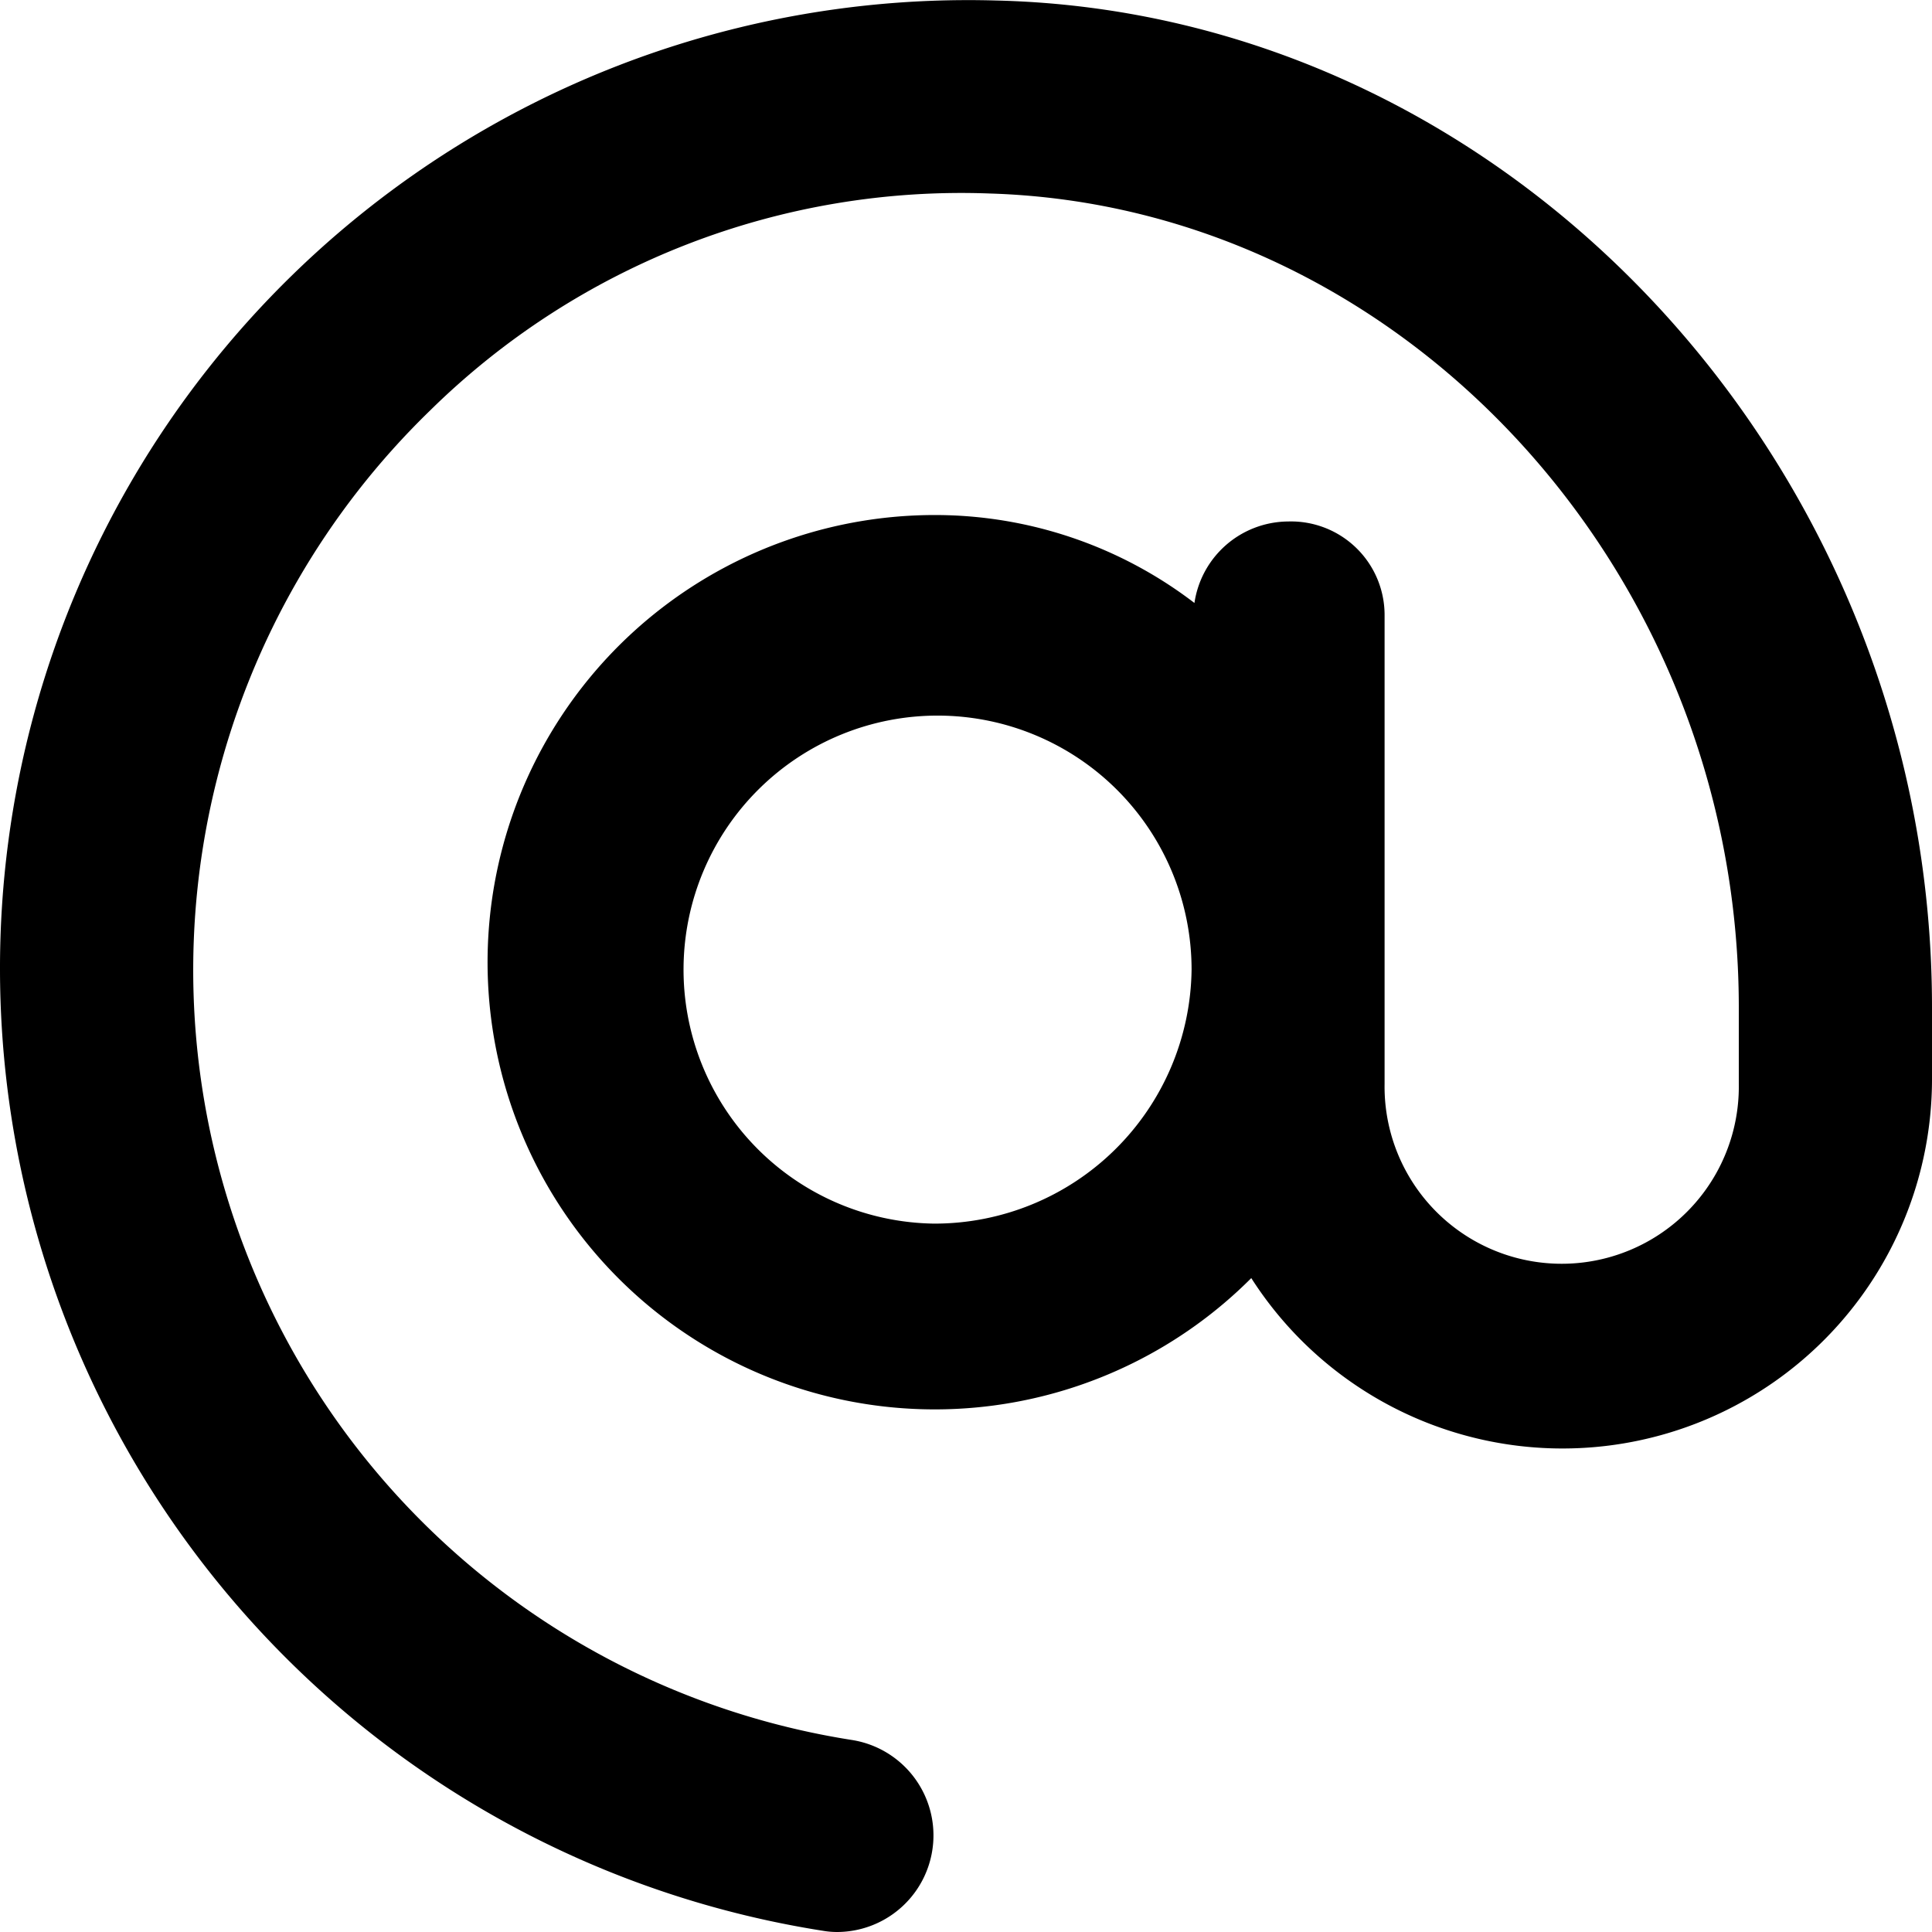
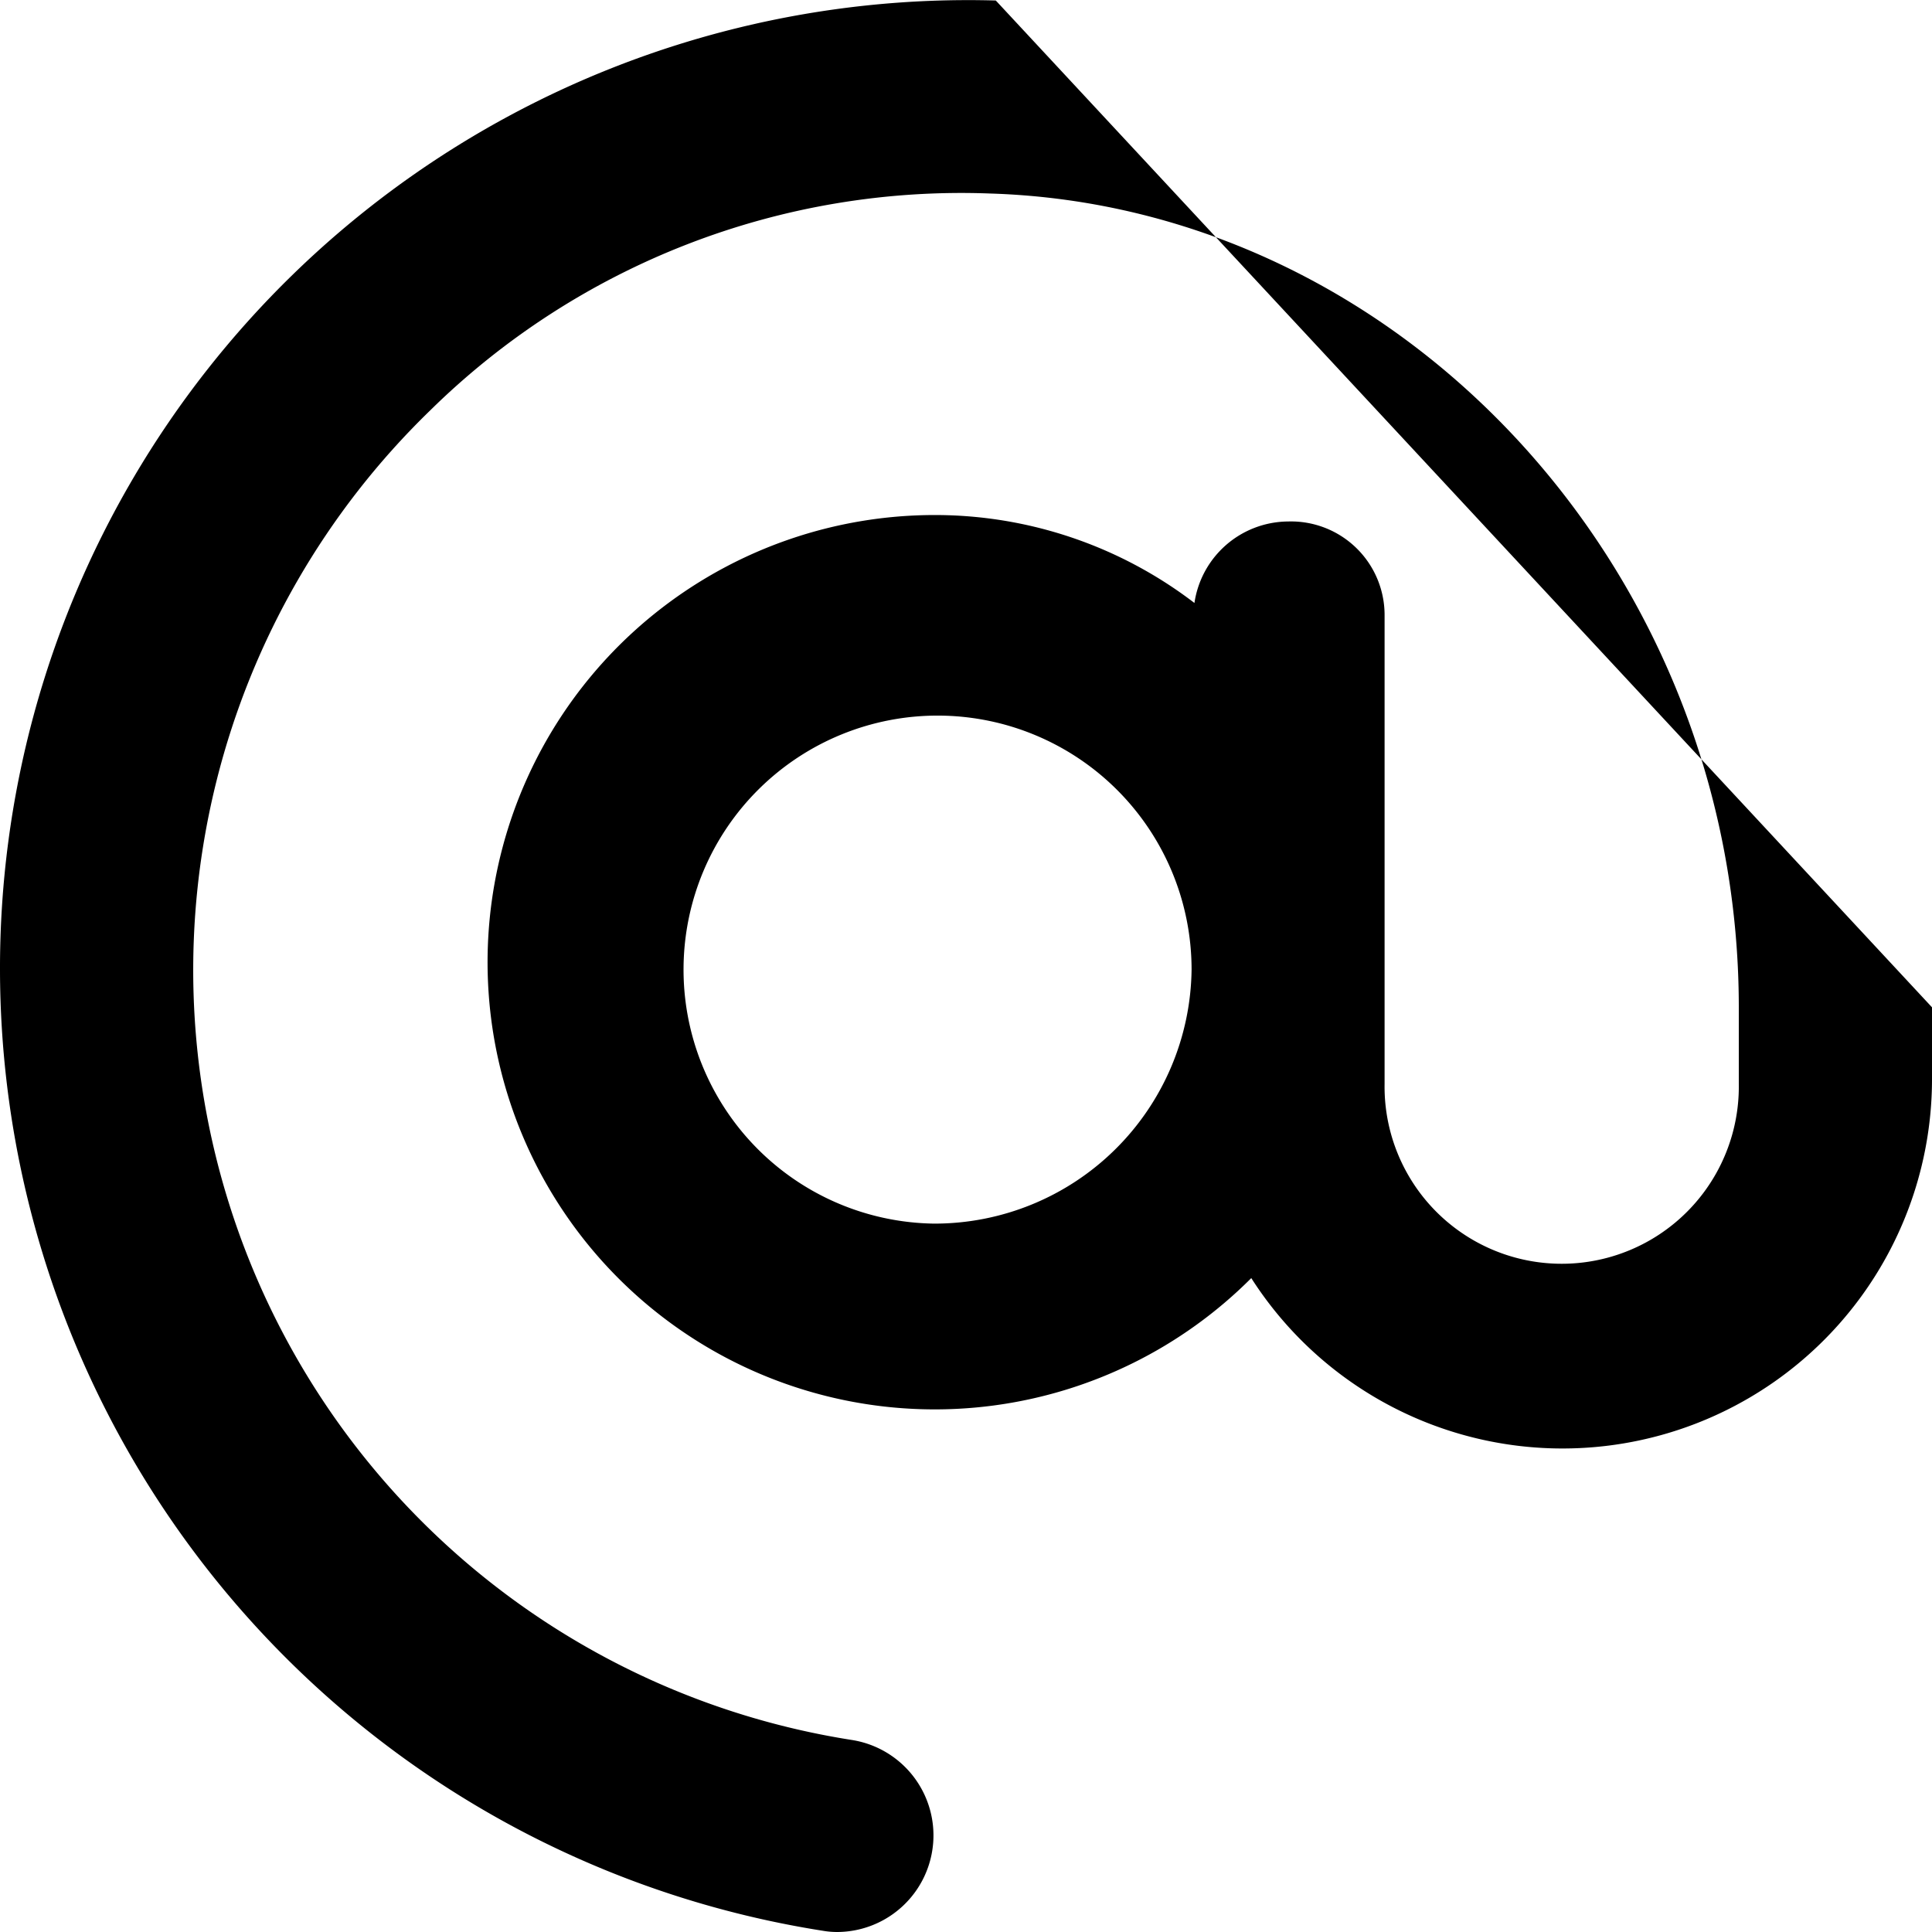
<svg xmlns="http://www.w3.org/2000/svg" width="50" height="50" viewBox="0 0 50 50">
-   <path id="at" d="M41.771,16.011A25.057,25.057,0,0,0,16,41.123,25.213,25.213,0,0,0,37.3,65.967a2.155,2.155,0,0,0,.365.031,2.5,2.5,0,0,0,.366-4.972A20.169,20.169,0,0,1,27.118,26.634a19.6,19.6,0,0,1,14.5-5.628C52.3,21.332,61,30.779,61,42.071v1.984a4.584,4.584,0,1,1-9.167-.005V31.9a2.422,2.422,0,0,0-2.5-2.406,2.467,2.467,0,0,0-2.421,2.109,11.045,11.045,0,0,0-6.746-2.276,11.573,11.573,0,1,0,8.217,19.748A9.562,9.562,0,0,0,66,43.867v-1.8C66,28.1,55.125,16.321,41.771,16.011Zm-1.6,31.654a6.574,6.574,0,1,1,6.667-6.573A6.654,6.654,0,0,1,40.167,47.665Z" transform="translate(-16 -15.998)" />
+   <path id="at" d="M41.771,16.011A25.057,25.057,0,0,0,16,41.123,25.213,25.213,0,0,0,37.3,65.967a2.155,2.155,0,0,0,.365.031,2.5,2.5,0,0,0,.366-4.972A20.169,20.169,0,0,1,27.118,26.634a19.6,19.6,0,0,1,14.5-5.628C52.3,21.332,61,30.779,61,42.071v1.984a4.584,4.584,0,1,1-9.167-.005V31.9a2.422,2.422,0,0,0-2.5-2.406,2.467,2.467,0,0,0-2.421,2.109,11.045,11.045,0,0,0-6.746-2.276,11.573,11.573,0,1,0,8.217,19.748A9.562,9.562,0,0,0,66,43.867v-1.8Zm-1.6,31.654a6.574,6.574,0,1,1,6.667-6.573A6.654,6.654,0,0,1,40.167,47.665Z" transform="translate(-16 -15.998)" />
</svg>